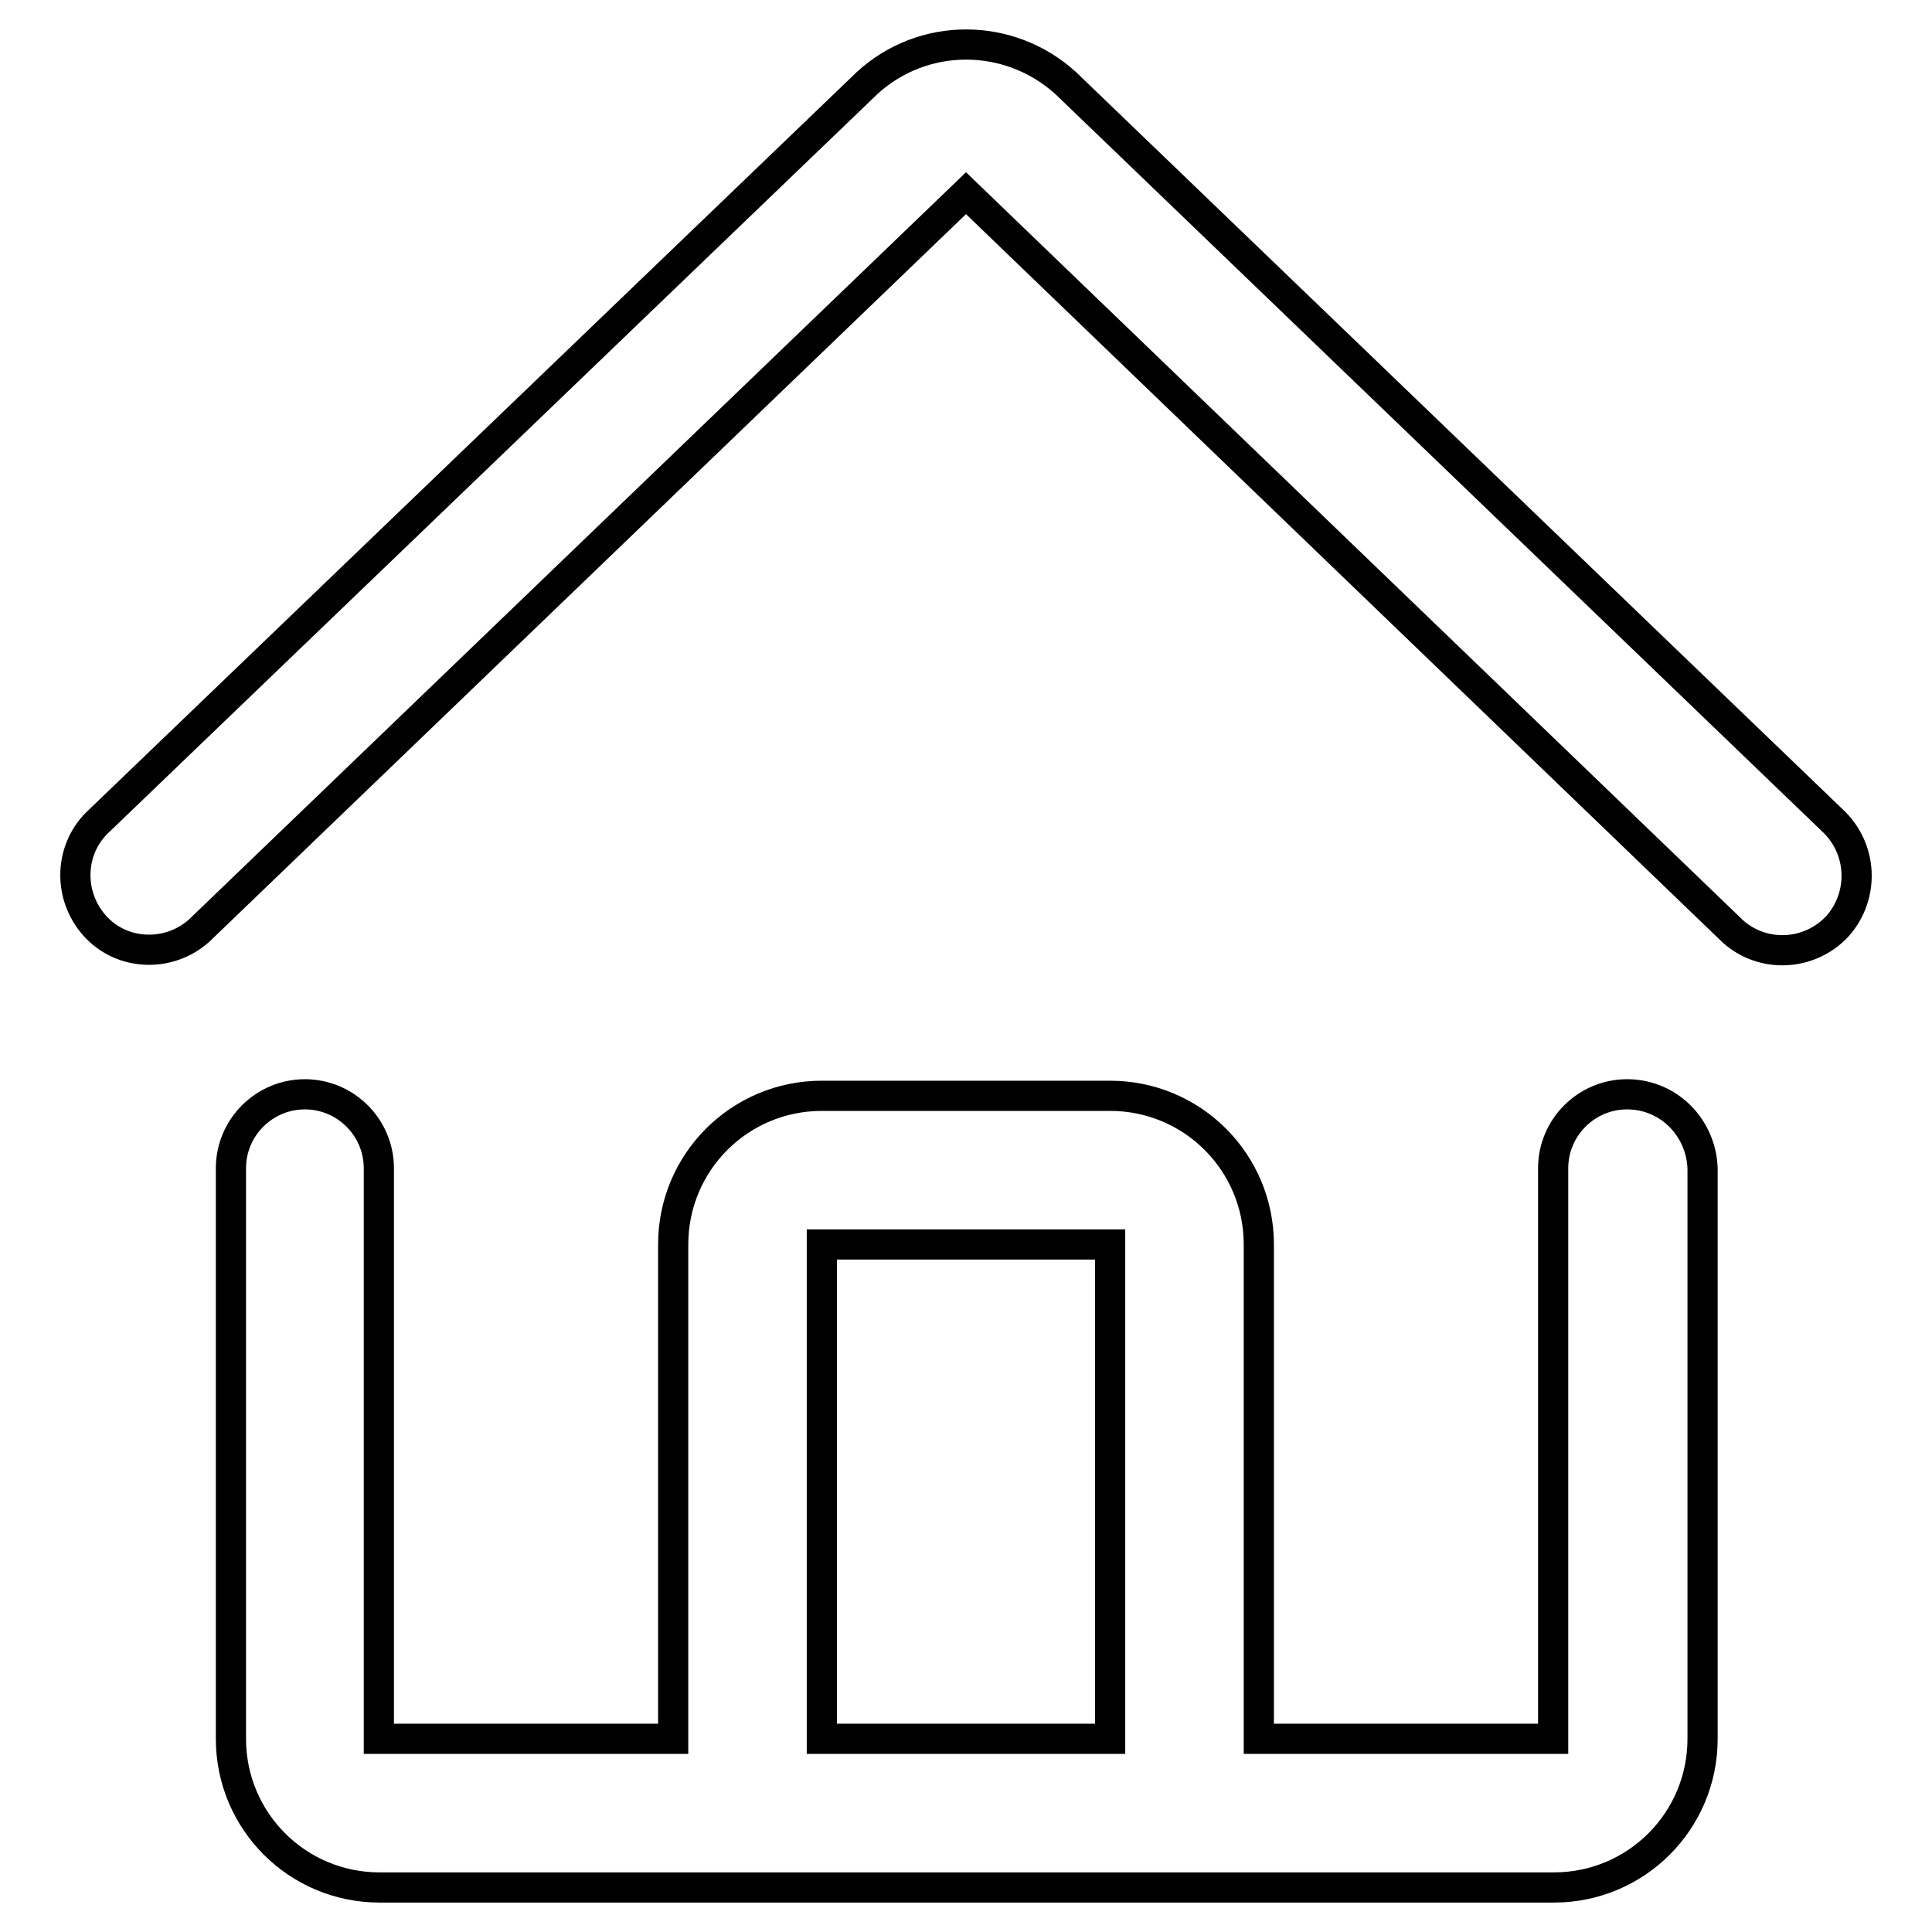
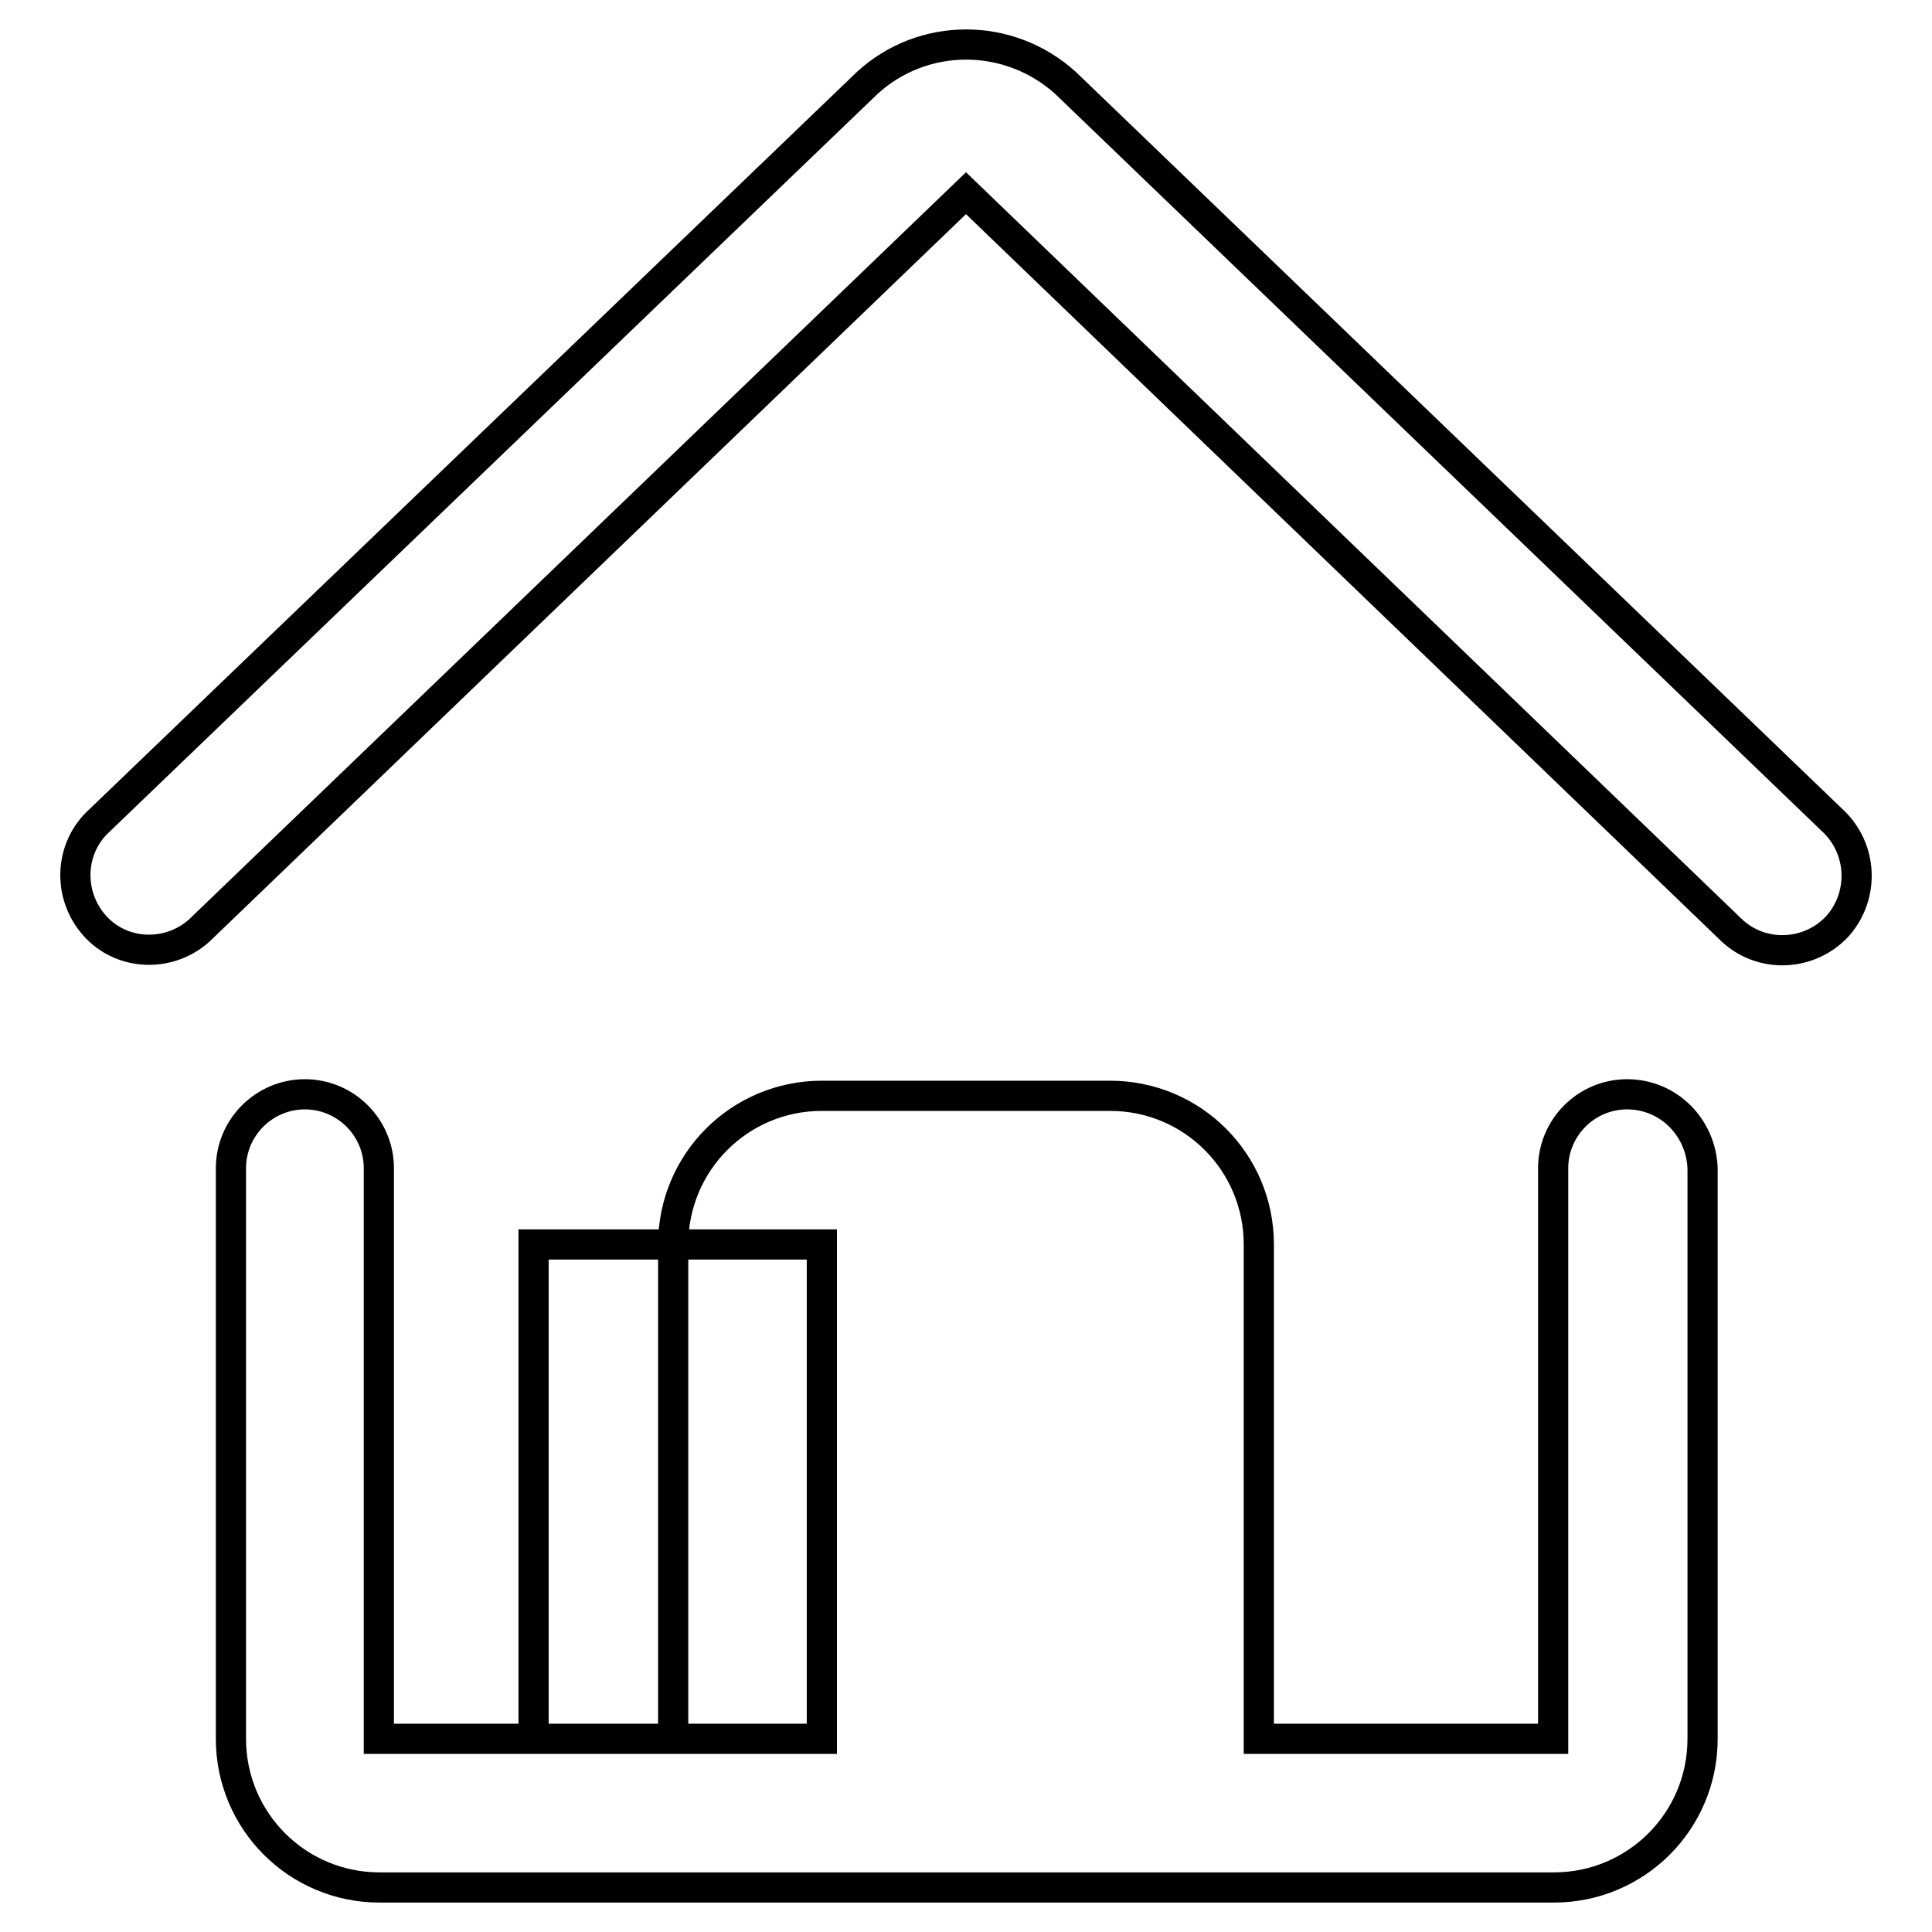
<svg xmlns="http://www.w3.org/2000/svg" version="1.1" x="0px" y="0px" viewBox="0 0 256 256" enable-background="new 0 0 256 256" xml:space="preserve">
  <g>
-     <path stroke-width="4" fill-opacity="0" stroke="#000000" d="M242.8,108.7L141.2,11c-7.5-6.8-18.9-6.8-26.3,0L13.2,108.7c-4,3.6-4.3,9.8-0.7,13.9s9.9,4.3,13.9,0.7 L128,25.6l101.6,97.8c4,3.6,10.2,3.3,13.9-0.7C247.1,118.6,246.8,112.4,242.8,108.7z M215.6,145c-5.4,0-9.8,4.4-9.8,9.8v75.6h-39 v-65.5c0-10.9-8.8-19.7-19.7-19.7h-38.2c-10.9,0-19.7,8.8-19.7,19.7v65.5h-39v-75.6c0-5.4-4.4-9.8-9.8-9.8s-9.8,4.4-9.8,9.8v75.6 c0,10.9,8.8,19.7,19.7,19.7h155.6c10.9,0,19.7-8.8,19.7-19.7v-75.6C225.4,149.4,221.1,145,215.6,145z M108.9,164.9h38.2v65.5h-38.2 V164.9z" />
+     <path stroke-width="4" fill-opacity="0" stroke="#000000" d="M242.8,108.7L141.2,11c-7.5-6.8-18.9-6.8-26.3,0L13.2,108.7c-4,3.6-4.3,9.8-0.7,13.9s9.9,4.3,13.9,0.7 L128,25.6l101.6,97.8c4,3.6,10.2,3.3,13.9-0.7C247.1,118.6,246.8,112.4,242.8,108.7z M215.6,145c-5.4,0-9.8,4.4-9.8,9.8v75.6h-39 v-65.5c0-10.9-8.8-19.7-19.7-19.7h-38.2c-10.9,0-19.7,8.8-19.7,19.7v65.5h-39v-75.6c0-5.4-4.4-9.8-9.8-9.8s-9.8,4.4-9.8,9.8v75.6 c0,10.9,8.8,19.7,19.7,19.7h155.6c10.9,0,19.7-8.8,19.7-19.7v-75.6C225.4,149.4,221.1,145,215.6,145z M108.9,164.9v65.5h-38.2 V164.9z" />
  </g>
</svg>